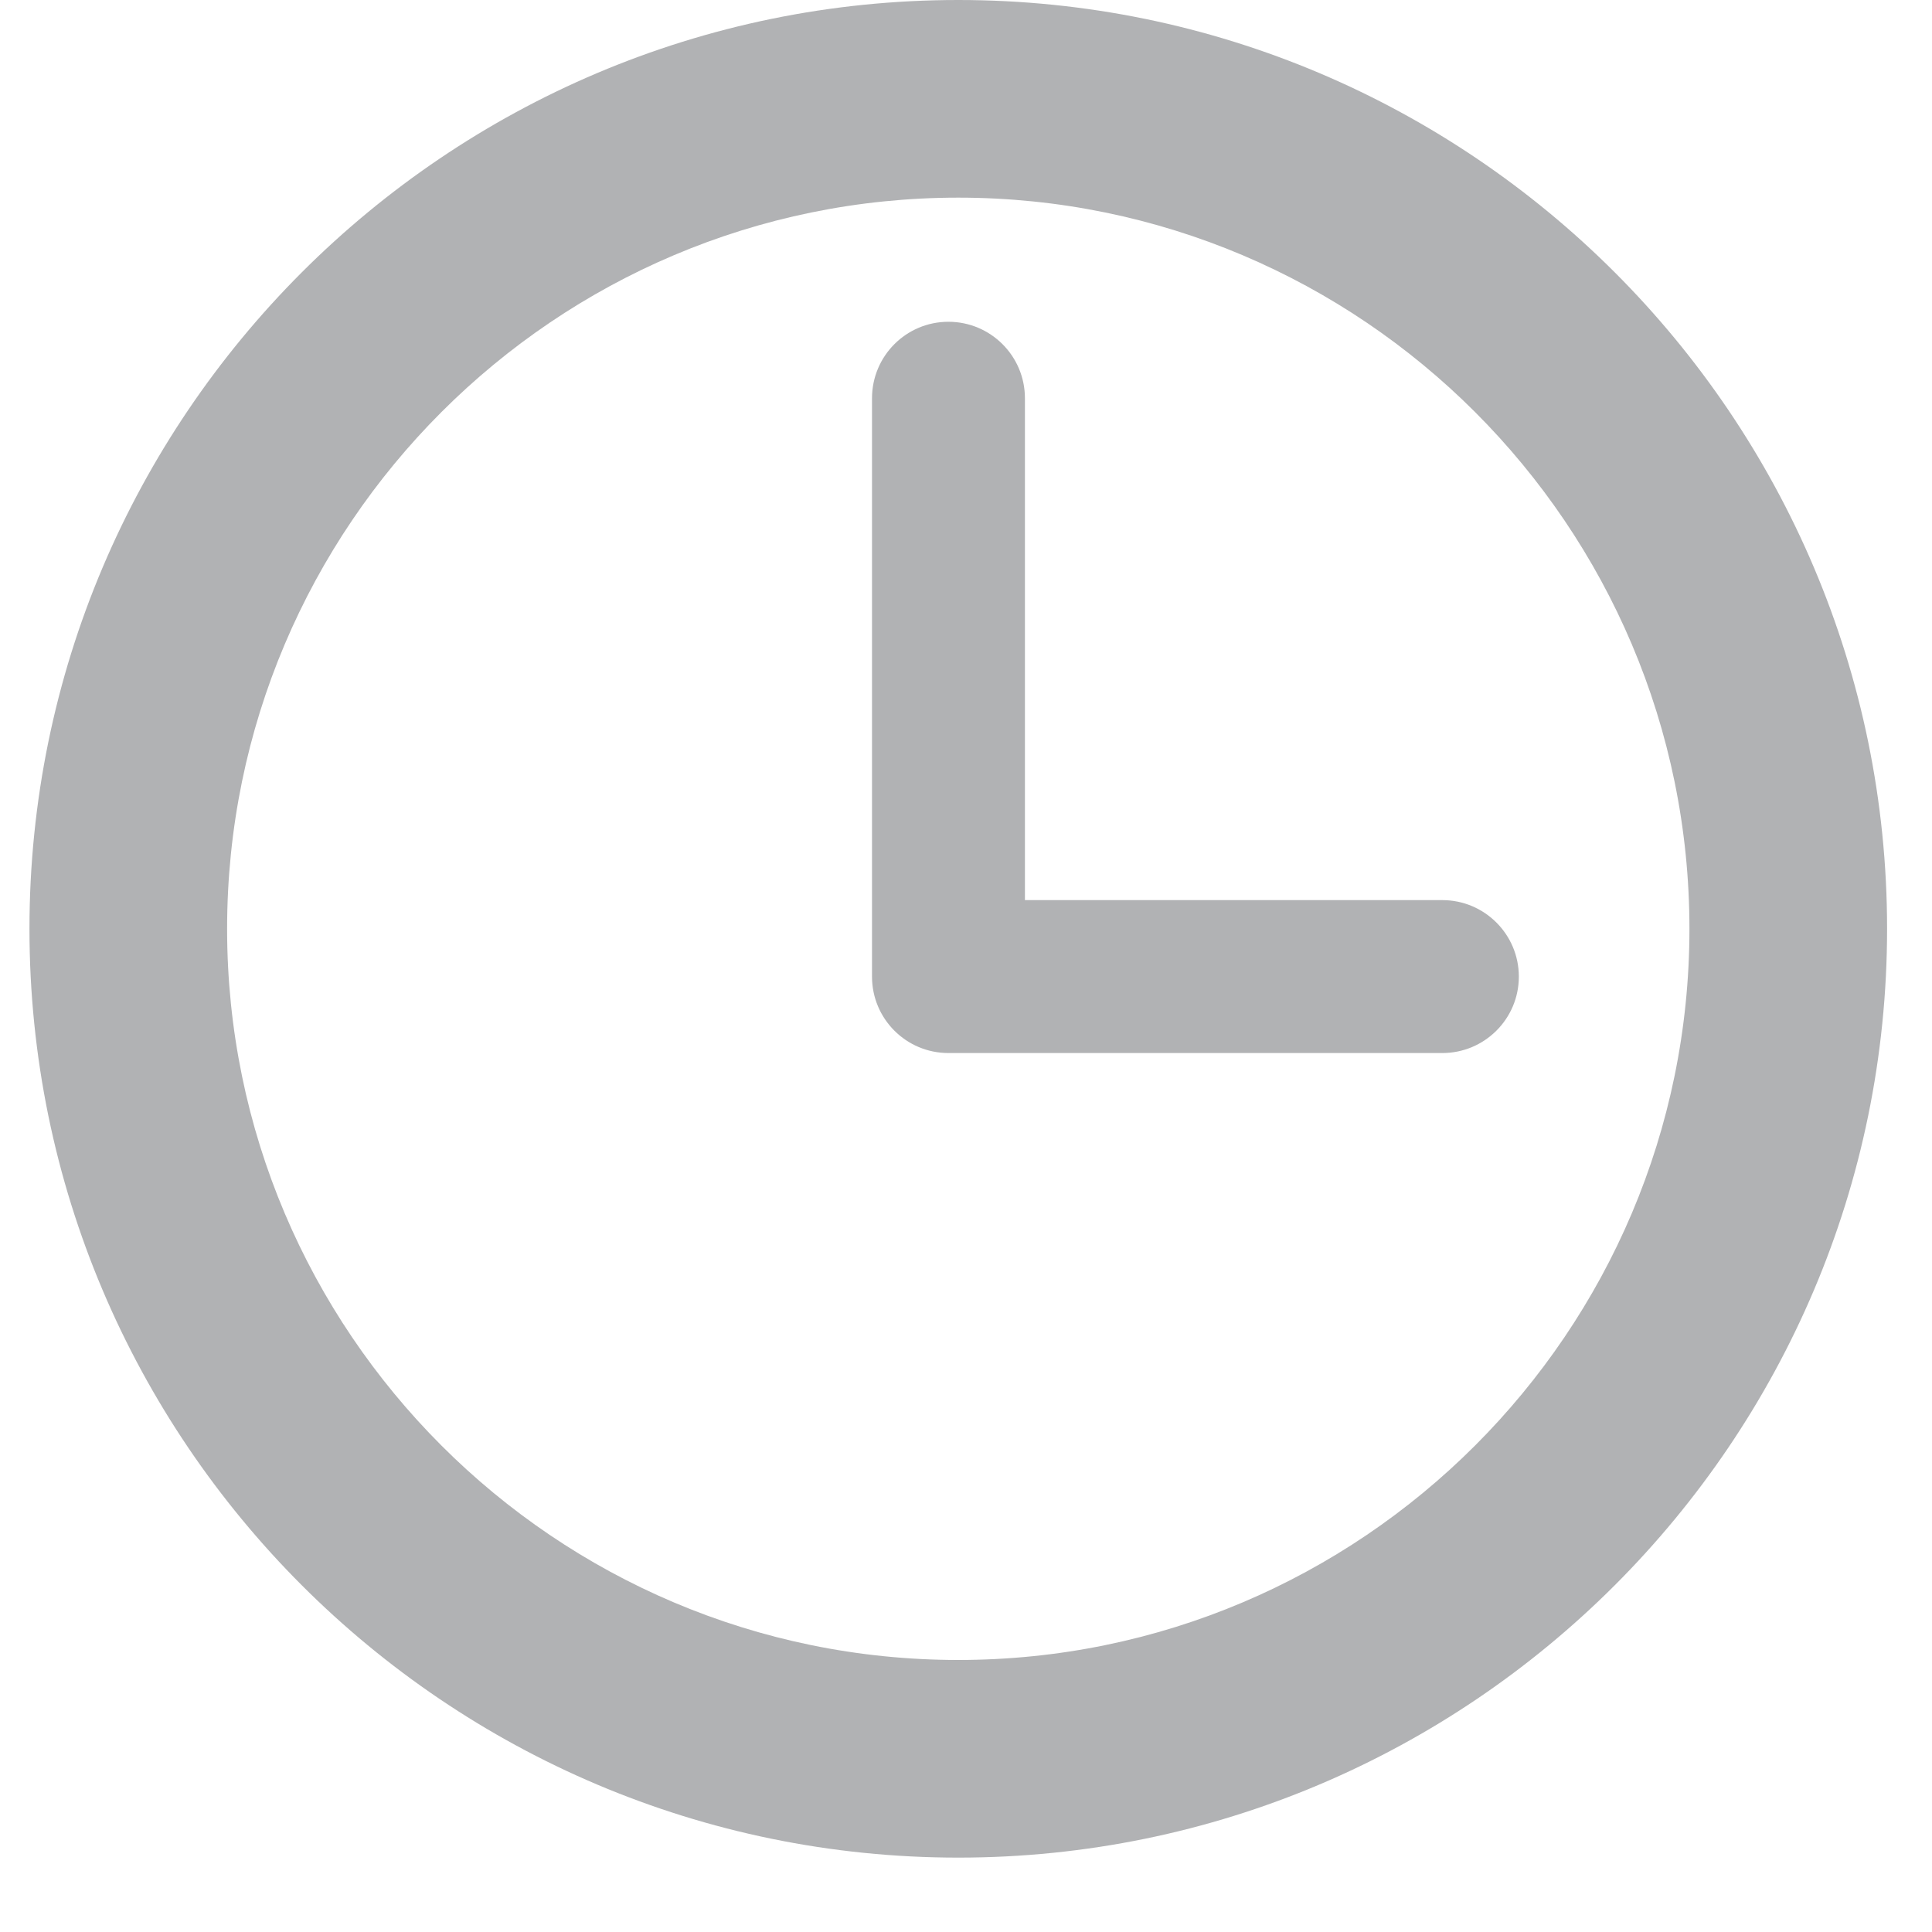
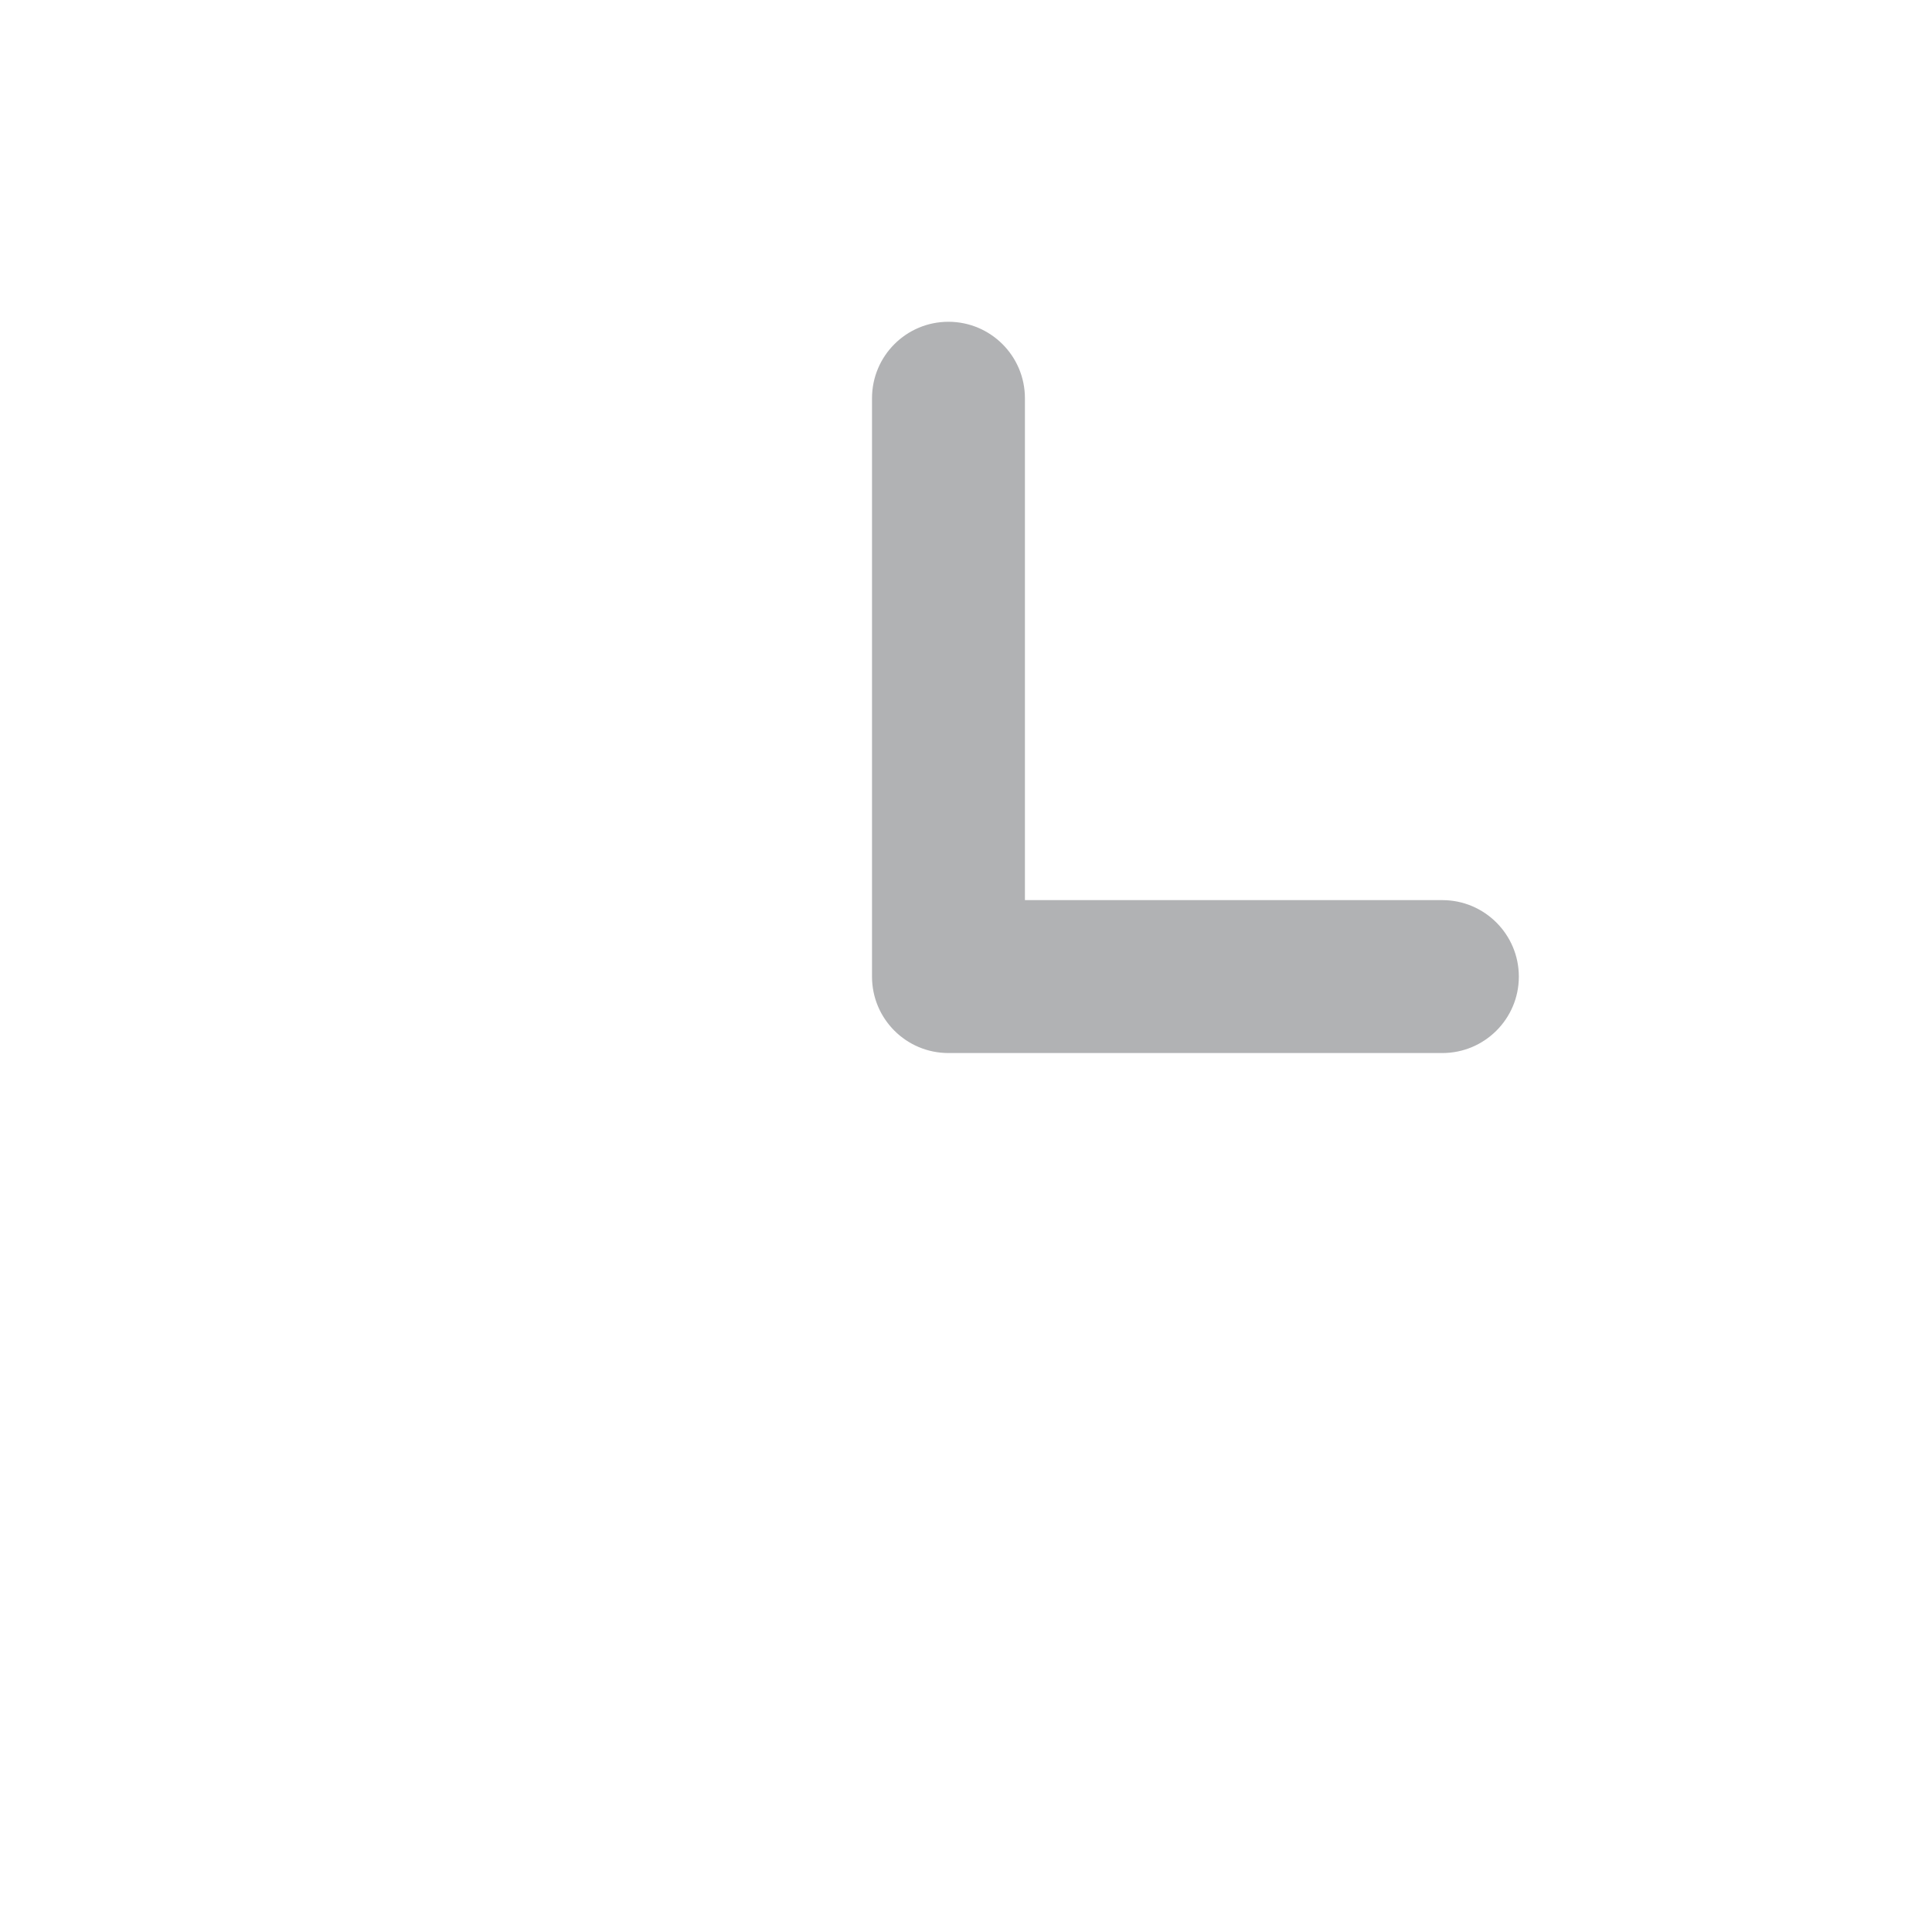
<svg xmlns="http://www.w3.org/2000/svg" width="20px" height="20px" viewBox="0 0 20 20" version="1.1">
  <title>Group 7 Copy 11</title>
  <desc>Created with Sketch.</desc>
  <defs />
  <g id="Page-1" stroke="none" stroke-width="1" fill="none" fill-rule="evenodd">
    <g id="home" transform="translate(-558, -3801)" fill-rule="nonzero" fill="#B1B2B4">
      <g id="Group-7-Copy-11" transform="translate(558.305, 3801)">
-         <path d="M9.615,0 C4.313,0 0,4.313 0,9.615 C0,14.917 4.313,19.23 9.615,19.23 C14.917,19.23 19.23,14.917 19.23,9.615 C19.23,4.313 14.917,0 9.615,0 Z M9.615,17.184 C5.441,17.184 2.046,13.789 2.046,9.615 C2.046,5.441 5.441,2.046 9.615,2.046 C13.788,2.046 17.184,5.441 17.184,9.615 C17.184,13.789 13.788,17.184 9.615,17.184 Z" id="Shape-Copy-5" />
        <path d="M14.626,9.318 L10.305,9.318 L10.305,4.123 C10.305,3.685 9.95,3.331 9.513,3.331 C9.076,3.331 8.722,3.685 8.722,4.123 L8.722,10.11 C8.722,10.547 9.076,10.901 9.513,10.901 L14.626,10.901 C15.063,10.901 15.418,10.547 15.418,10.11 C15.418,9.673 15.063,9.318 14.626,9.318 Z" id="Shape-Copy-6" />
      </g>
    </g>
  </g>
</svg>